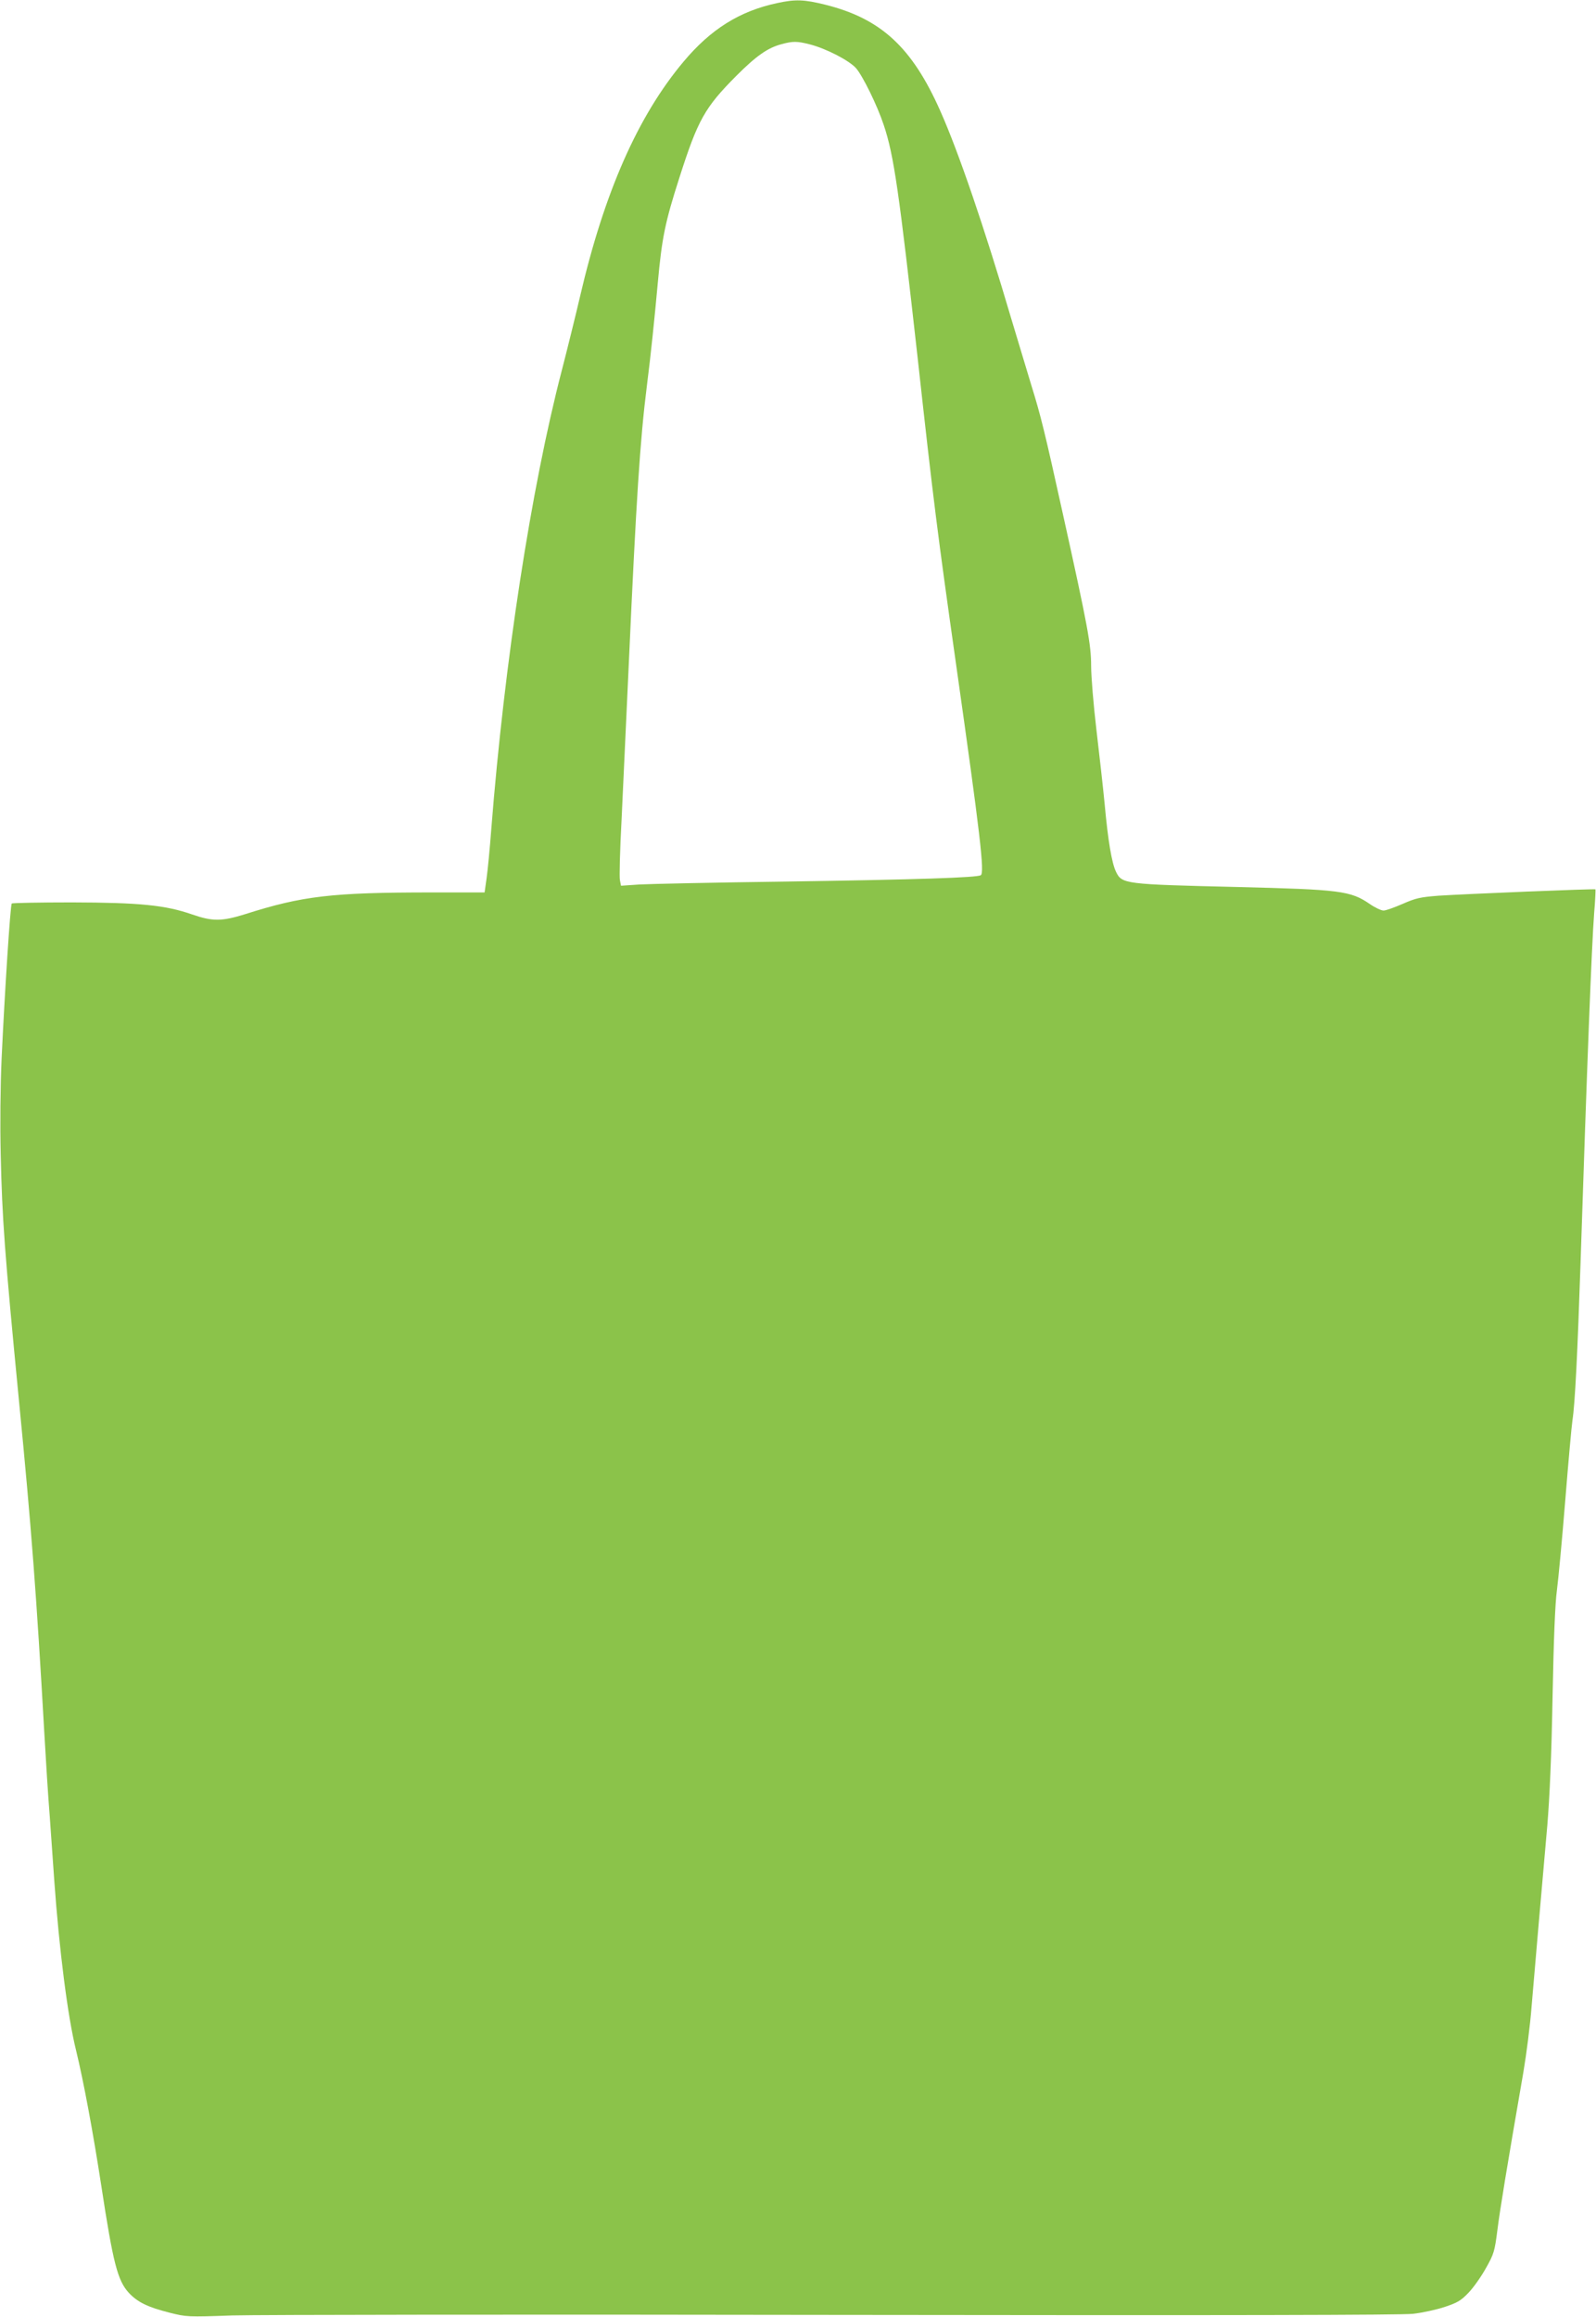
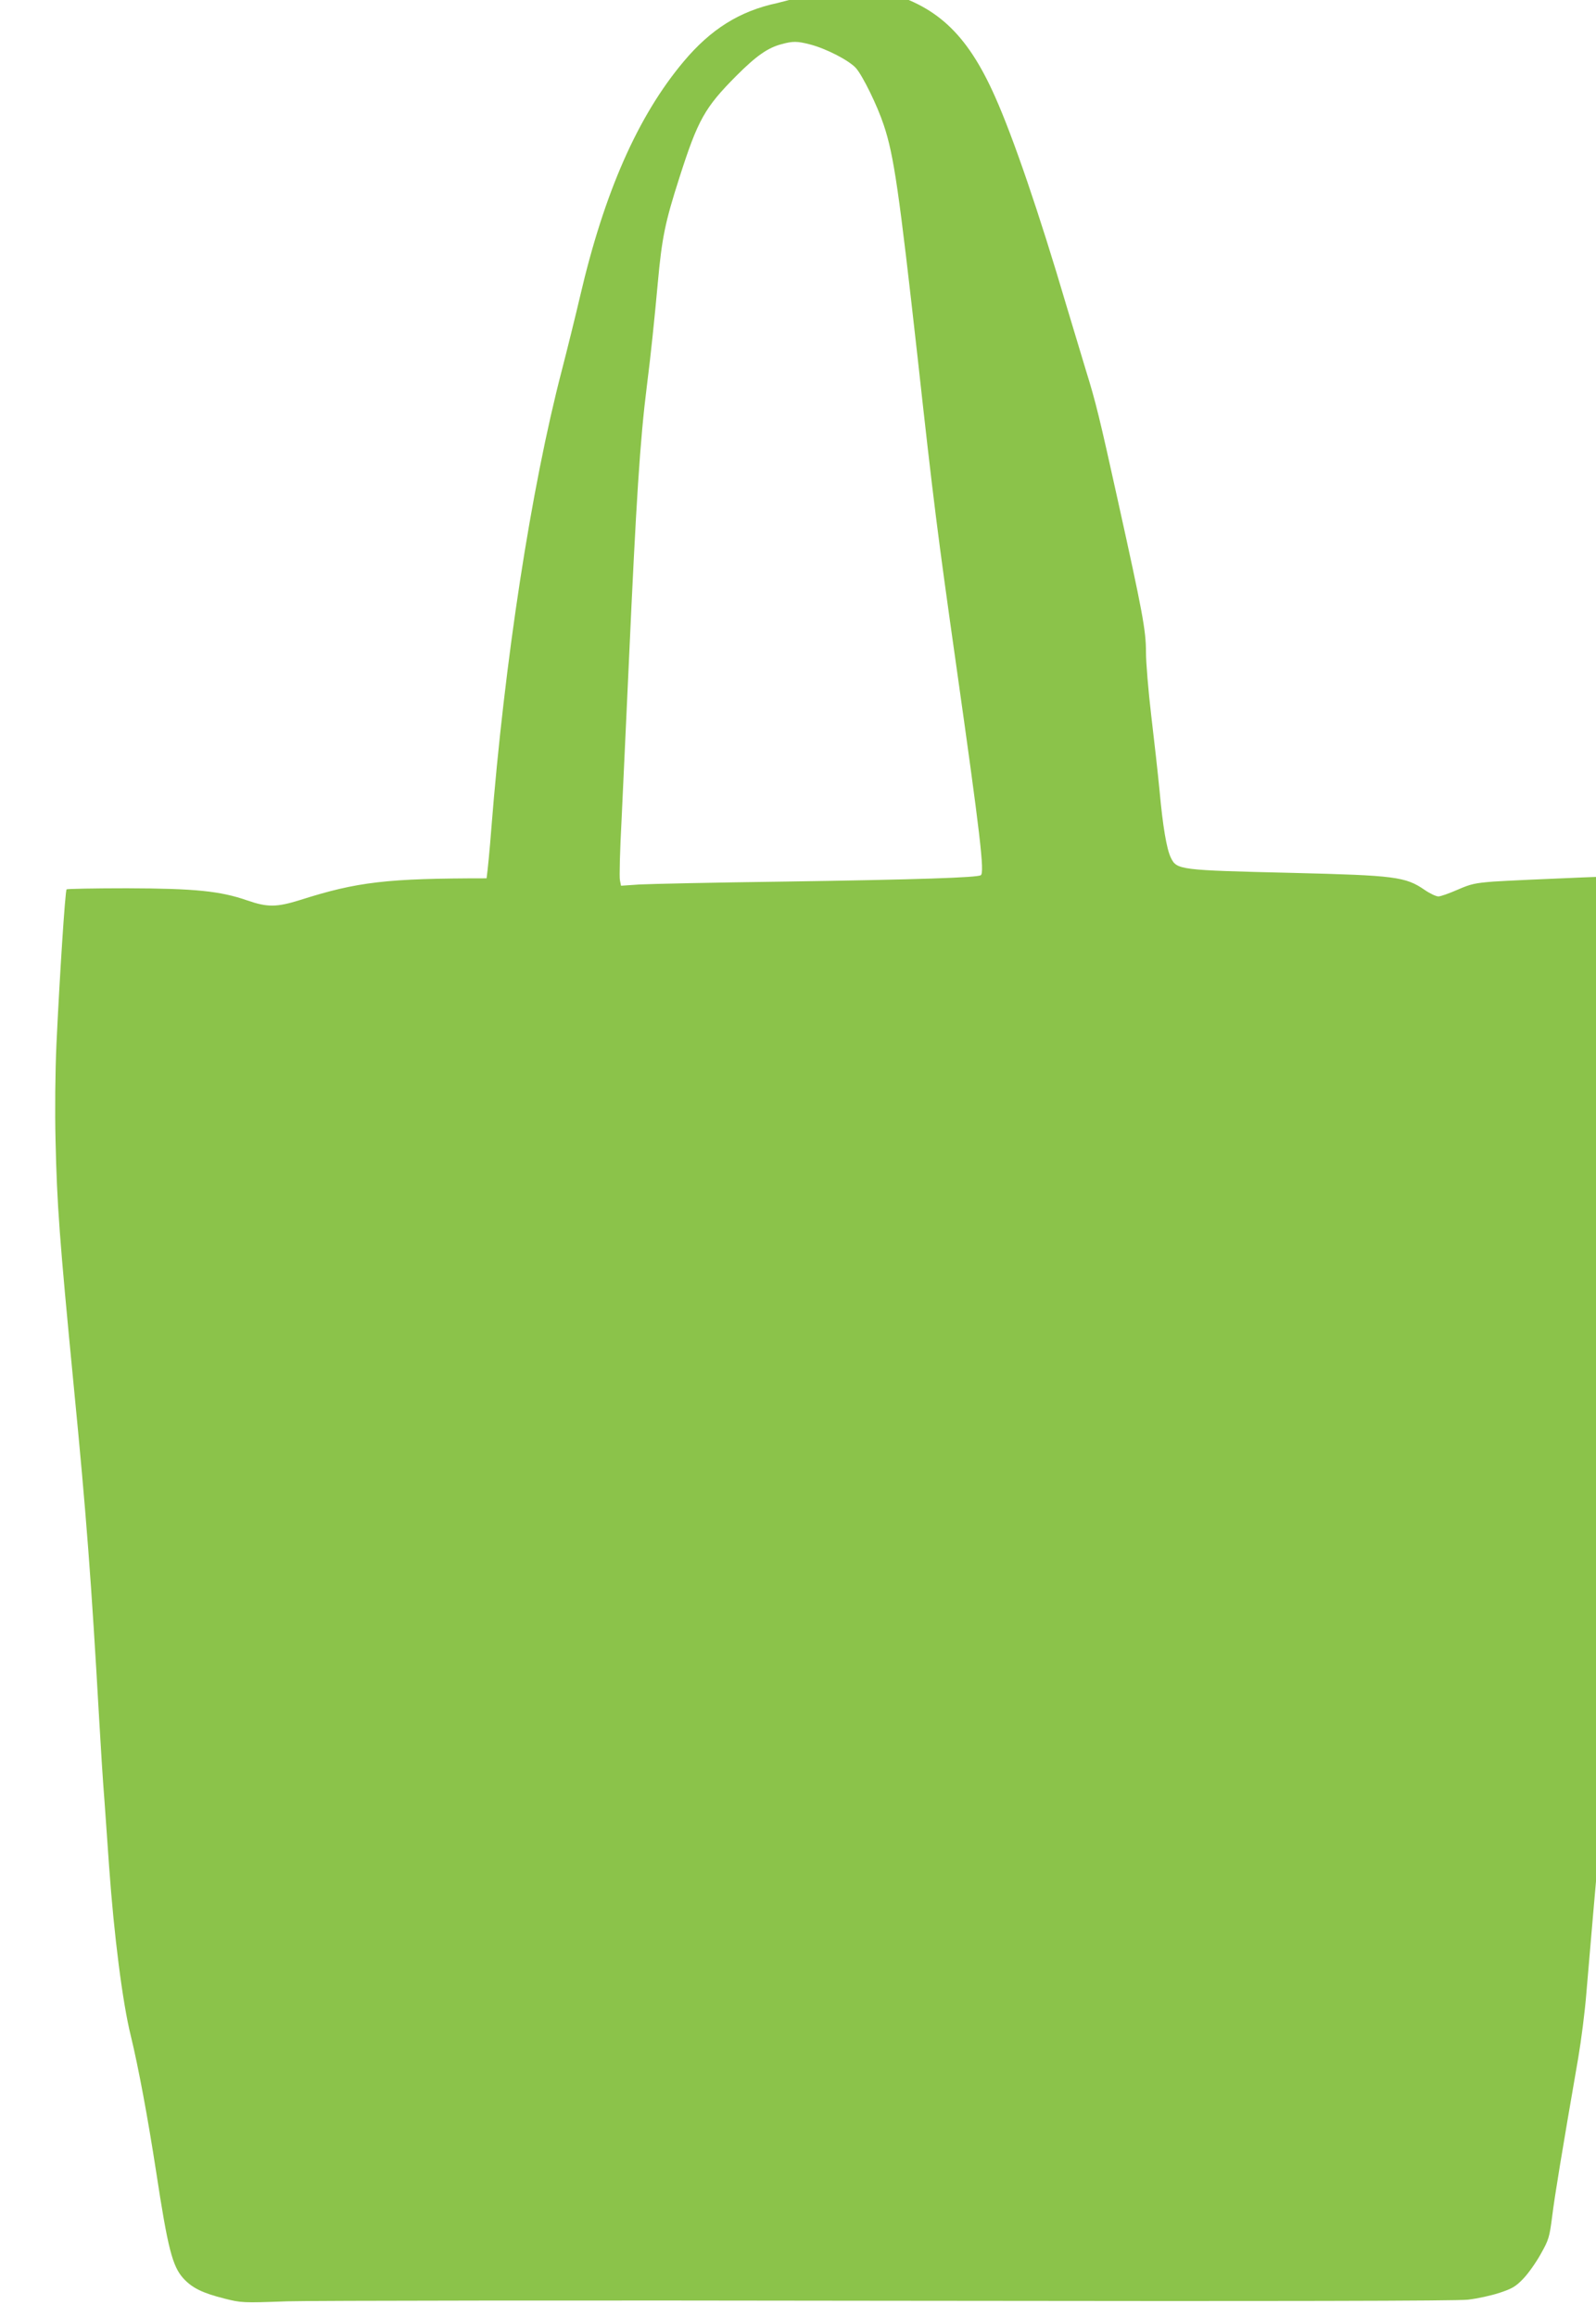
<svg xmlns="http://www.w3.org/2000/svg" version="1.0" width="882pt" height="1280pt" viewBox="0 0 882 1280" preserveAspectRatio="xMidYMid meet">
  <g transform="translate(0,1280) scale(0.1,-0.1)" fill="#8bc34a" stroke="none">
-     <path d="M4295 12783 c-207 -44 -367 -144 -517 -323 -253 -301 -439 -723 -573 -1300 -25 -107 -70 -289 -100 -405 -170 -652 -317 -1609 -390 -2535 -8 -107 -20 -230 -26 -272 l-11 -78 -292 0 c-551 0 -714 -19 -1031 -120 -129 -40 -179 -41 -292 -2 -149 52 -290 66 -665 67 -179 0 -329 -3 -333 -6 -8 -8 -39 -491 -56 -854 -7 -155 -9 -371 -5 -535 8 -354 21 -534 101 -1360 69 -705 97 -1078 140 -1835 8 -143 21 -350 30 -460 8 -110 19 -270 25 -355 27 -378 74 -750 120 -935 42 -173 94 -452 140 -751 65 -426 90 -522 151 -589 49 -53 105 -80 227 -111 92 -23 99 -24 345 -15 139 4 1643 6 3342 3 2189 -3 3117 -1 3184 6 52 6 130 23 175 38 69 23 89 34 131 78 28 29 71 90 97 137 44 78 48 92 63 209 14 112 51 338 144 875 16 94 37 256 45 360 18 210 55 645 87 1002 13 158 23 383 29 710 6 315 14 516 24 588 8 61 29 283 46 495 17 212 35 412 40 445 14 90 28 368 45 880 35 1069 61 1743 75 1924 6 68 8 126 7 128 -5 4 -712 -25 -867 -35 -101 -8 -125 -13 -198 -45 -46 -20 -93 -37 -106 -37 -13 0 -47 16 -76 36 -106 73 -163 80 -730 94 -627 15 -640 16 -673 85 -23 48 -44 172 -62 370 -9 94 -30 280 -46 415 -16 135 -29 293 -29 350 0 120 -19 221 -156 840 -100 453 -122 543 -174 710 -21 69 -70 233 -110 365 -151 512 -294 929 -394 1153 -156 351 -327 509 -635 586 -117 29 -165 31 -266 9z m180 -228 c90 -23 218 -89 256 -132 37 -43 117 -205 153 -314 56 -166 85 -371 187 -1284 88 -800 111 -978 214 -1705 132 -931 157 -1142 135 -1155 -22 -13 -343 -24 -1080 -35 -388 -5 -751 -13 -806 -16 l-102 -7 -6 30 c-4 16 0 166 9 334 8 167 26 556 40 864 41 906 62 1233 100 1535 21 163 42 368 60 565 23 252 40 336 120 585 102 319 140 386 314 561 111 111 174 155 250 175 62 17 86 17 156 -1z" />
+     <path d="M4295 12783 c-207 -44 -367 -144 -517 -323 -253 -301 -439 -723 -573 -1300 -25 -107 -70 -289 -100 -405 -170 -652 -317 -1609 -390 -2535 -8 -107 -20 -230 -26 -272 c-551 0 -714 -19 -1031 -120 -129 -40 -179 -41 -292 -2 -149 52 -290 66 -665 67 -179 0 -329 -3 -333 -6 -8 -8 -39 -491 -56 -854 -7 -155 -9 -371 -5 -535 8 -354 21 -534 101 -1360 69 -705 97 -1078 140 -1835 8 -143 21 -350 30 -460 8 -110 19 -270 25 -355 27 -378 74 -750 120 -935 42 -173 94 -452 140 -751 65 -426 90 -522 151 -589 49 -53 105 -80 227 -111 92 -23 99 -24 345 -15 139 4 1643 6 3342 3 2189 -3 3117 -1 3184 6 52 6 130 23 175 38 69 23 89 34 131 78 28 29 71 90 97 137 44 78 48 92 63 209 14 112 51 338 144 875 16 94 37 256 45 360 18 210 55 645 87 1002 13 158 23 383 29 710 6 315 14 516 24 588 8 61 29 283 46 495 17 212 35 412 40 445 14 90 28 368 45 880 35 1069 61 1743 75 1924 6 68 8 126 7 128 -5 4 -712 -25 -867 -35 -101 -8 -125 -13 -198 -45 -46 -20 -93 -37 -106 -37 -13 0 -47 16 -76 36 -106 73 -163 80 -730 94 -627 15 -640 16 -673 85 -23 48 -44 172 -62 370 -9 94 -30 280 -46 415 -16 135 -29 293 -29 350 0 120 -19 221 -156 840 -100 453 -122 543 -174 710 -21 69 -70 233 -110 365 -151 512 -294 929 -394 1153 -156 351 -327 509 -635 586 -117 29 -165 31 -266 9z m180 -228 c90 -23 218 -89 256 -132 37 -43 117 -205 153 -314 56 -166 85 -371 187 -1284 88 -800 111 -978 214 -1705 132 -931 157 -1142 135 -1155 -22 -13 -343 -24 -1080 -35 -388 -5 -751 -13 -806 -16 l-102 -7 -6 30 c-4 16 0 166 9 334 8 167 26 556 40 864 41 906 62 1233 100 1535 21 163 42 368 60 565 23 252 40 336 120 585 102 319 140 386 314 561 111 111 174 155 250 175 62 17 86 17 156 -1z" />
  </g>
</svg>